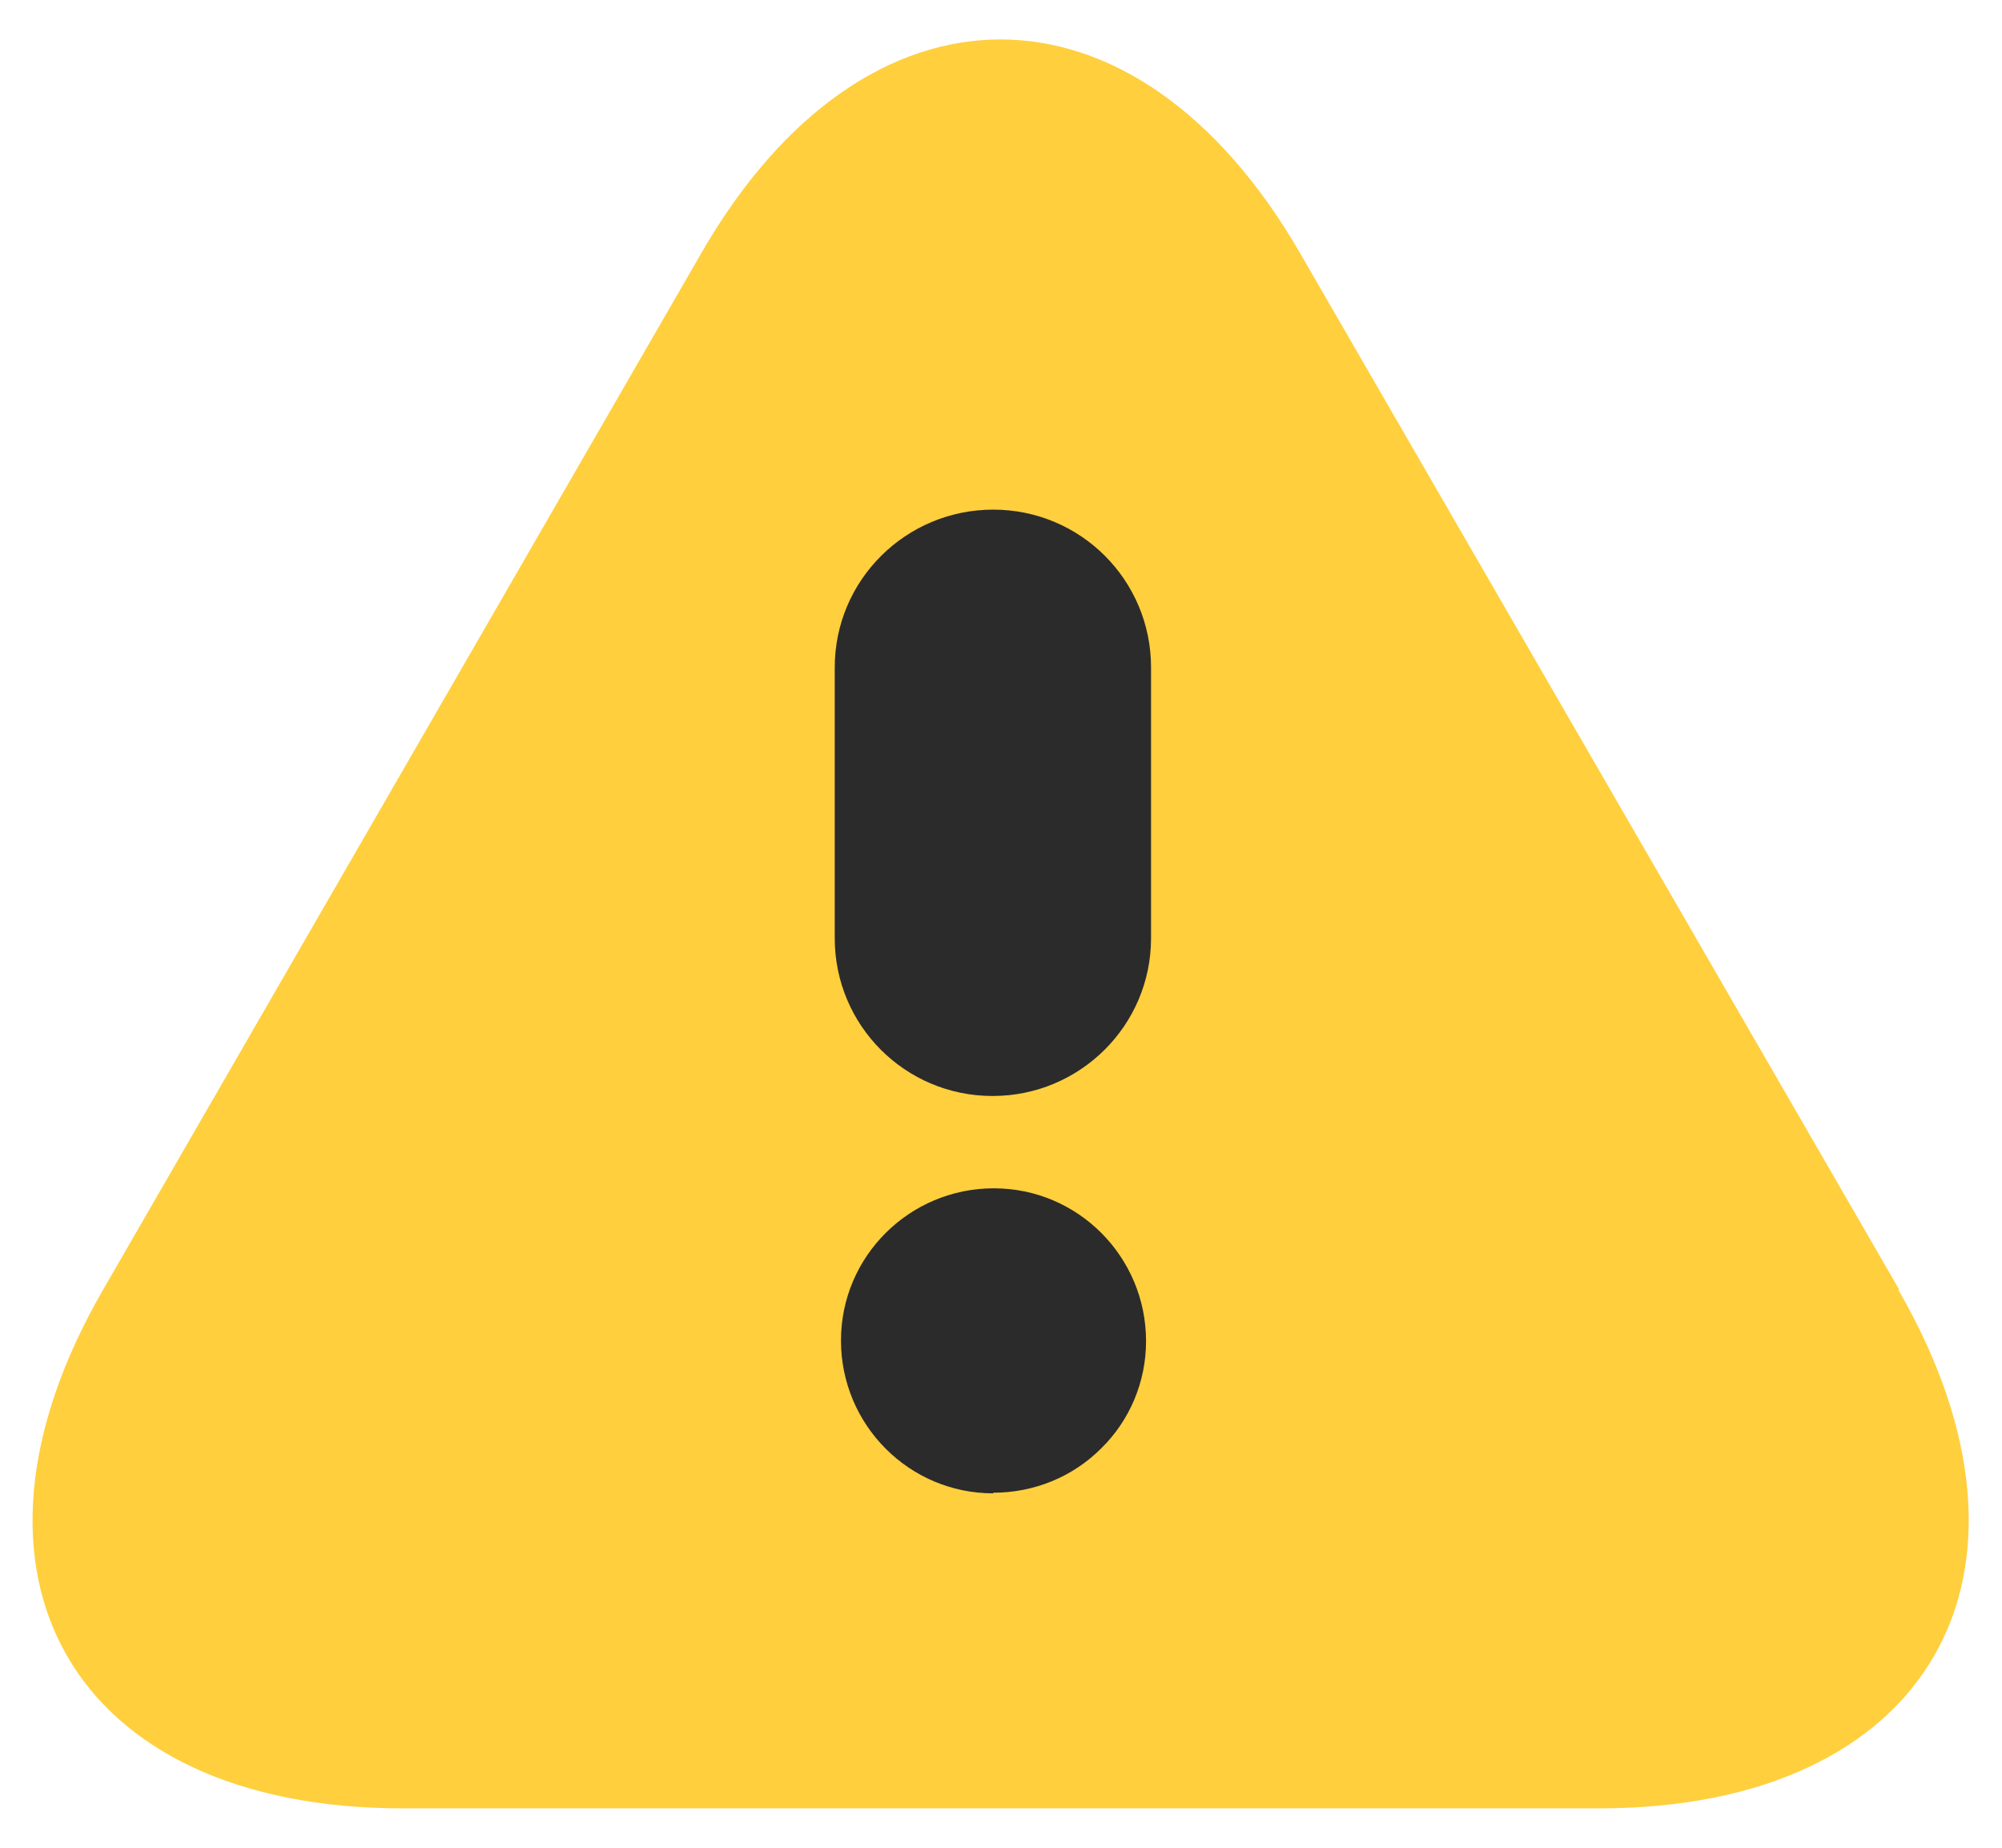
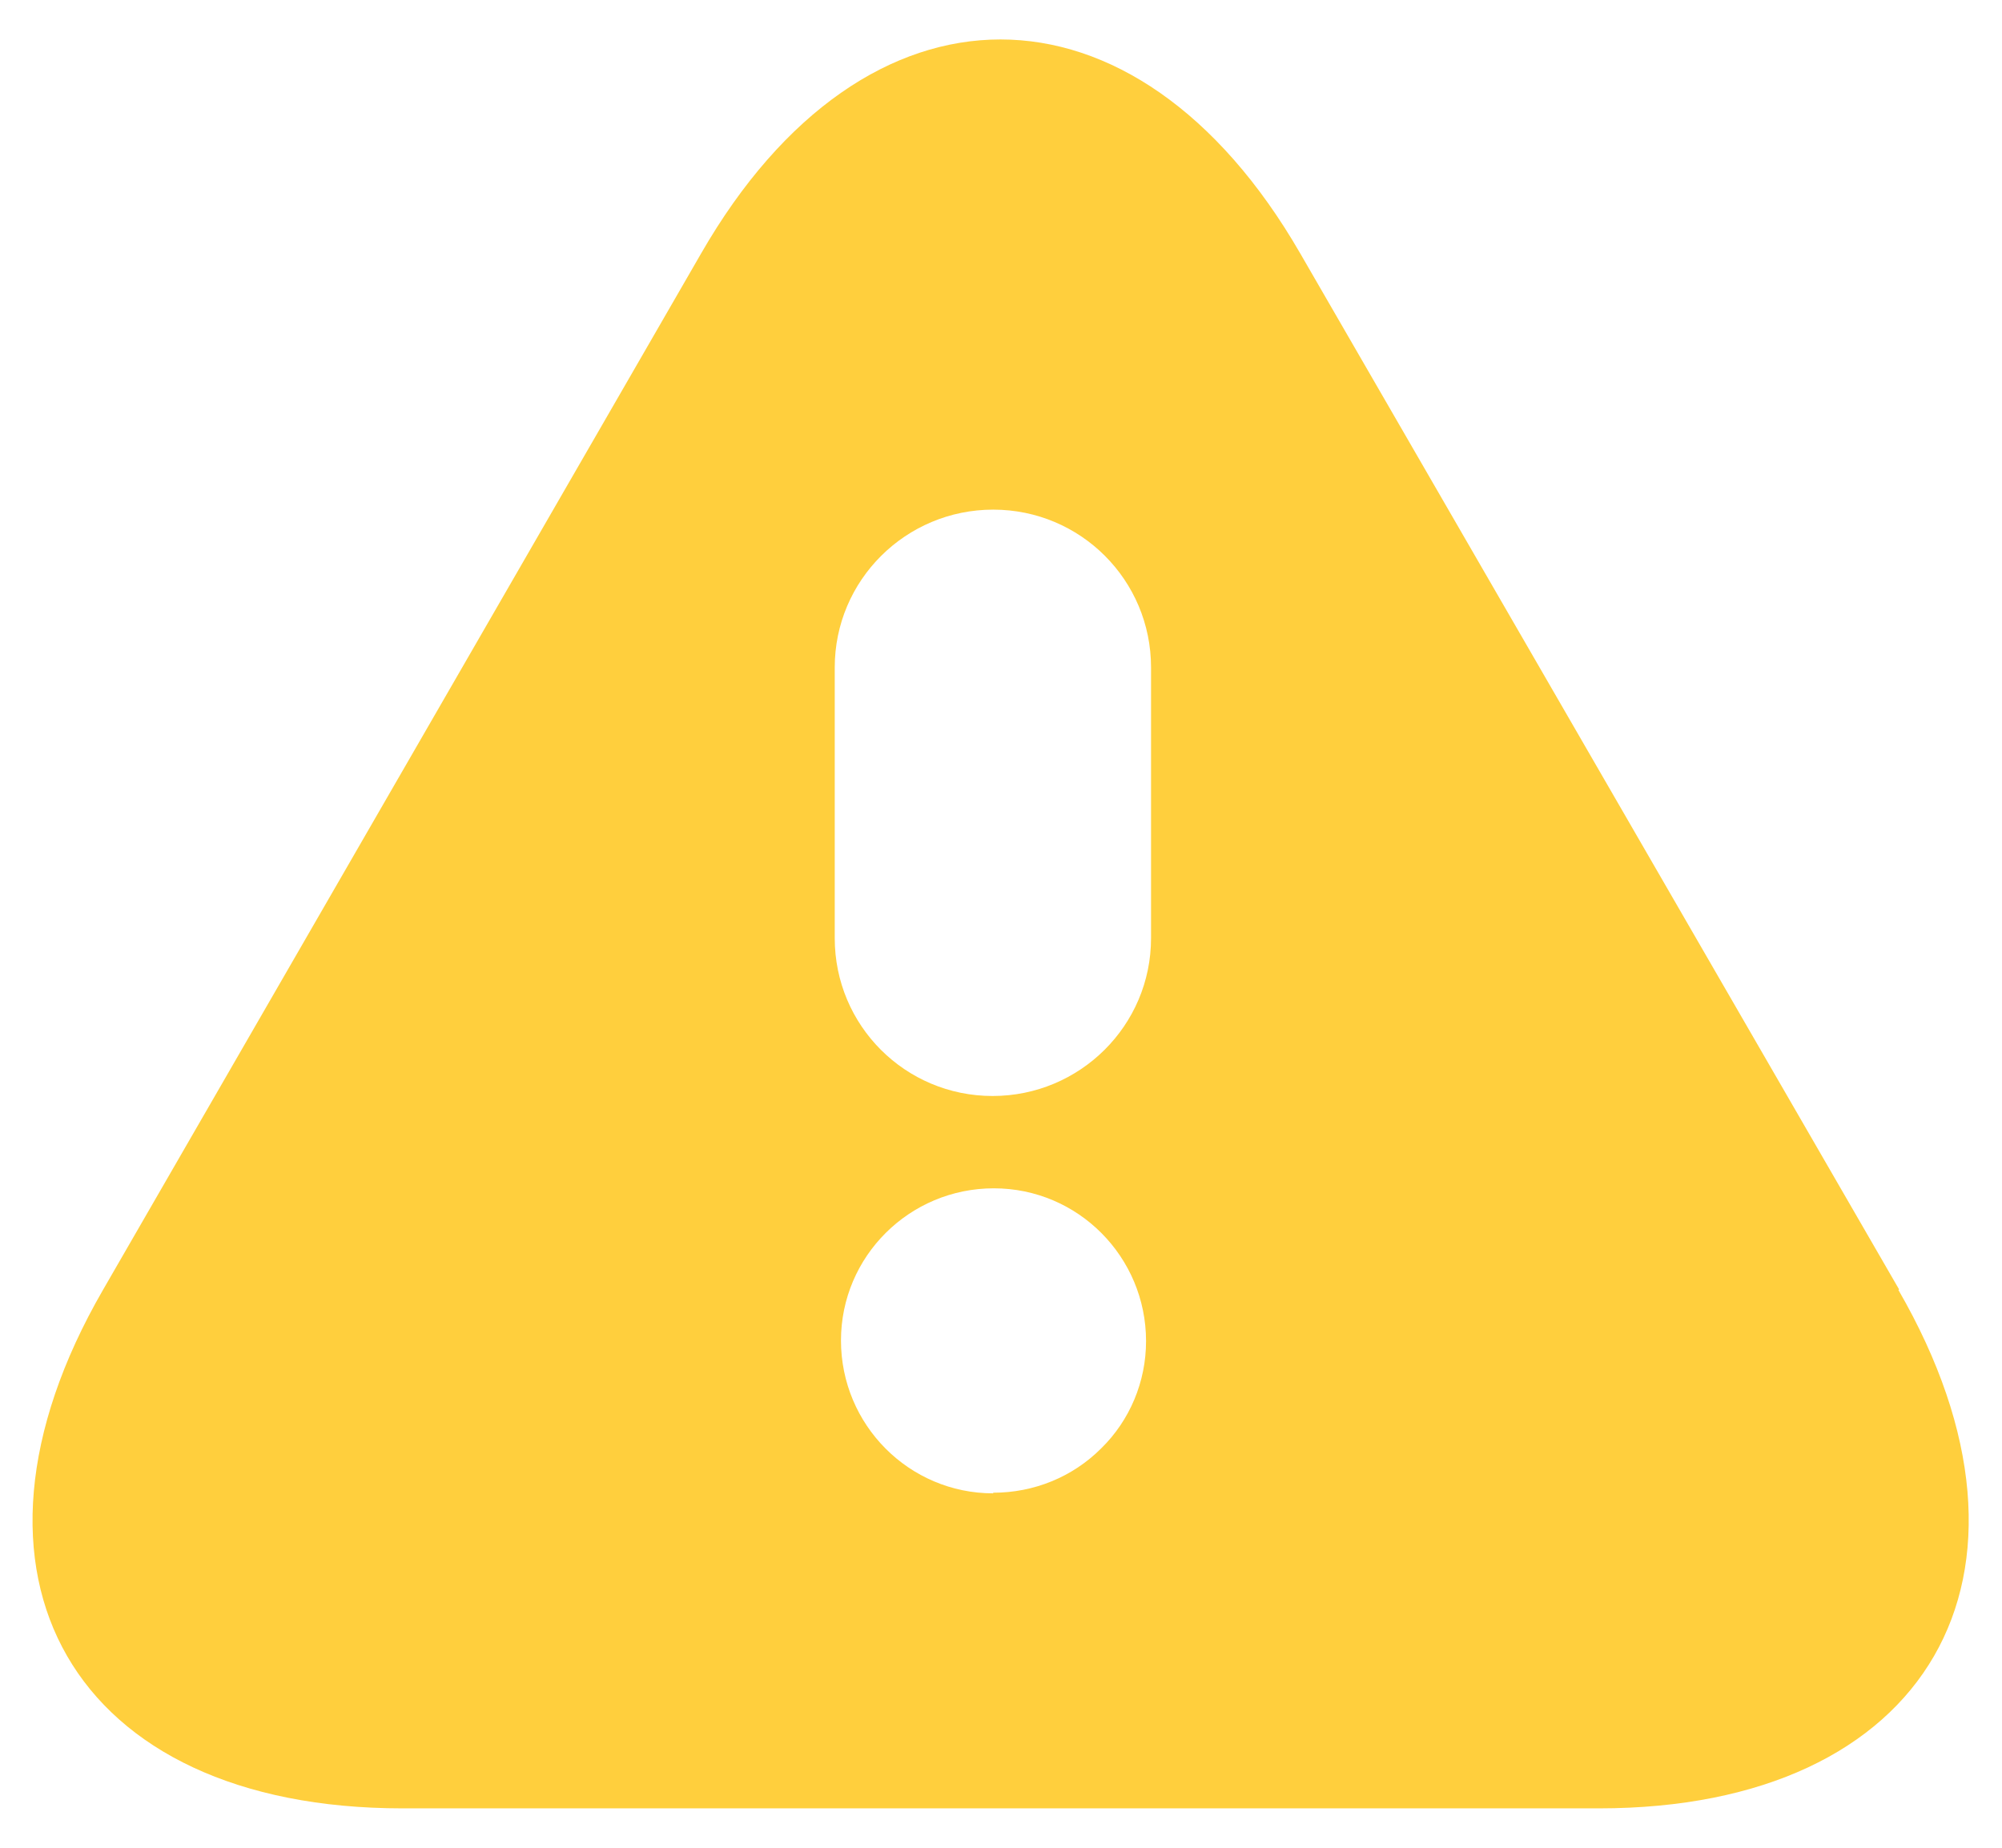
<svg xmlns="http://www.w3.org/2000/svg" id="Layer_1" viewBox="0 0 32.09 29.63">
  <defs>
    <style>.cls-1{fill:#ffcf3d;}.cls-1,.cls-2{stroke-width:0px;}.cls-2{fill:#2b2b2b;}</style>
  </defs>
  <g id="Group_5254">
    <g id="Group_2429">
-       <rect id="Rectangle_1496" class="cls-2" x="11.6" y="6.51" width="8.93" height="20.41" />
      <path id="icon405-Alert-Rounded" class="cls-1" d="M18.45,15.04c0,1.4-1.14,2.53-2.54,2.53-1.4,0-2.53-1.13-2.53-2.53v-4.34c0-1.4,1.14-2.53,2.54-2.53,1.4,0,2.53,1.13,2.53,2.53v4.34ZM15.92,23.94c-1.35,0-2.44-1.1-2.44-2.45s1.1-2.44,2.45-2.44c1.35,0,2.44,1.1,2.44,2.45,0,.65-.26,1.27-.72,1.72-.46.46-1.08.71-1.73.71ZM30.44,20.67L20.84,4.06c-2.64-4.57-6.97-4.57-9.6,0L1.65,20.68c-2.64,4.57-.49,8.31,4.8,8.31h19.18c5.28,0,7.44-3.74,4.8-8.31h0Z" />
    </g>
  </g>
</svg>